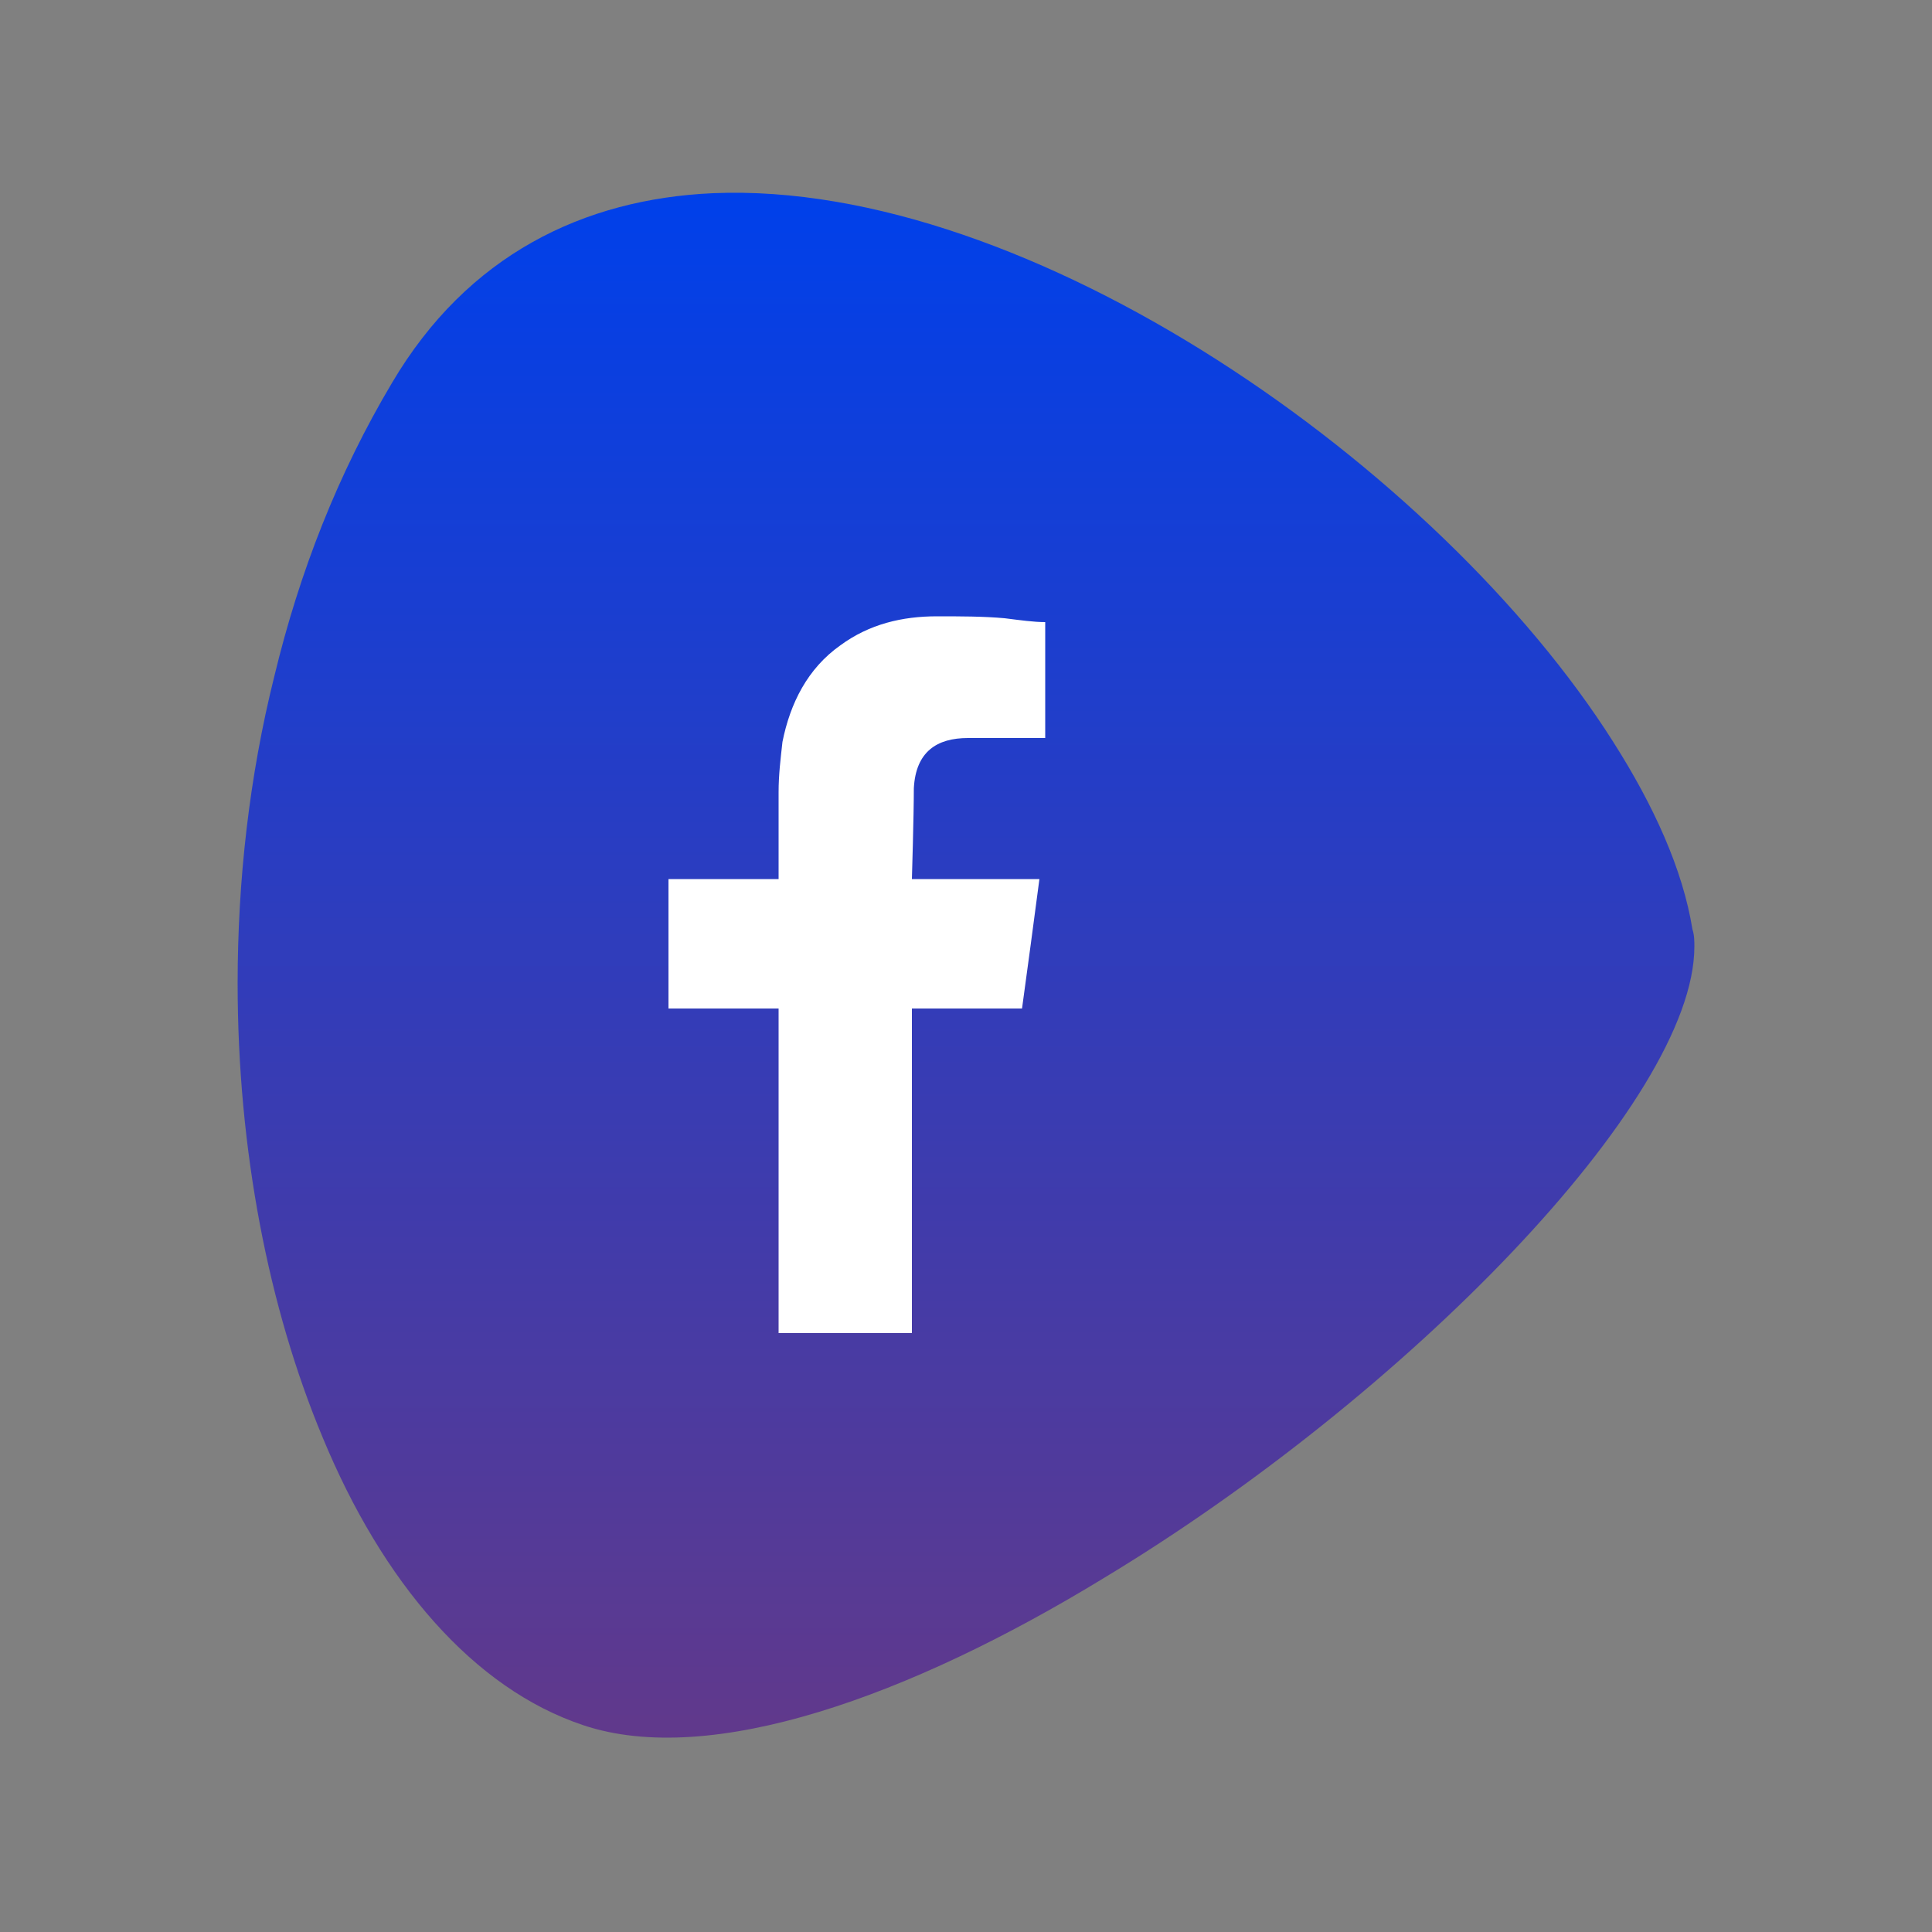
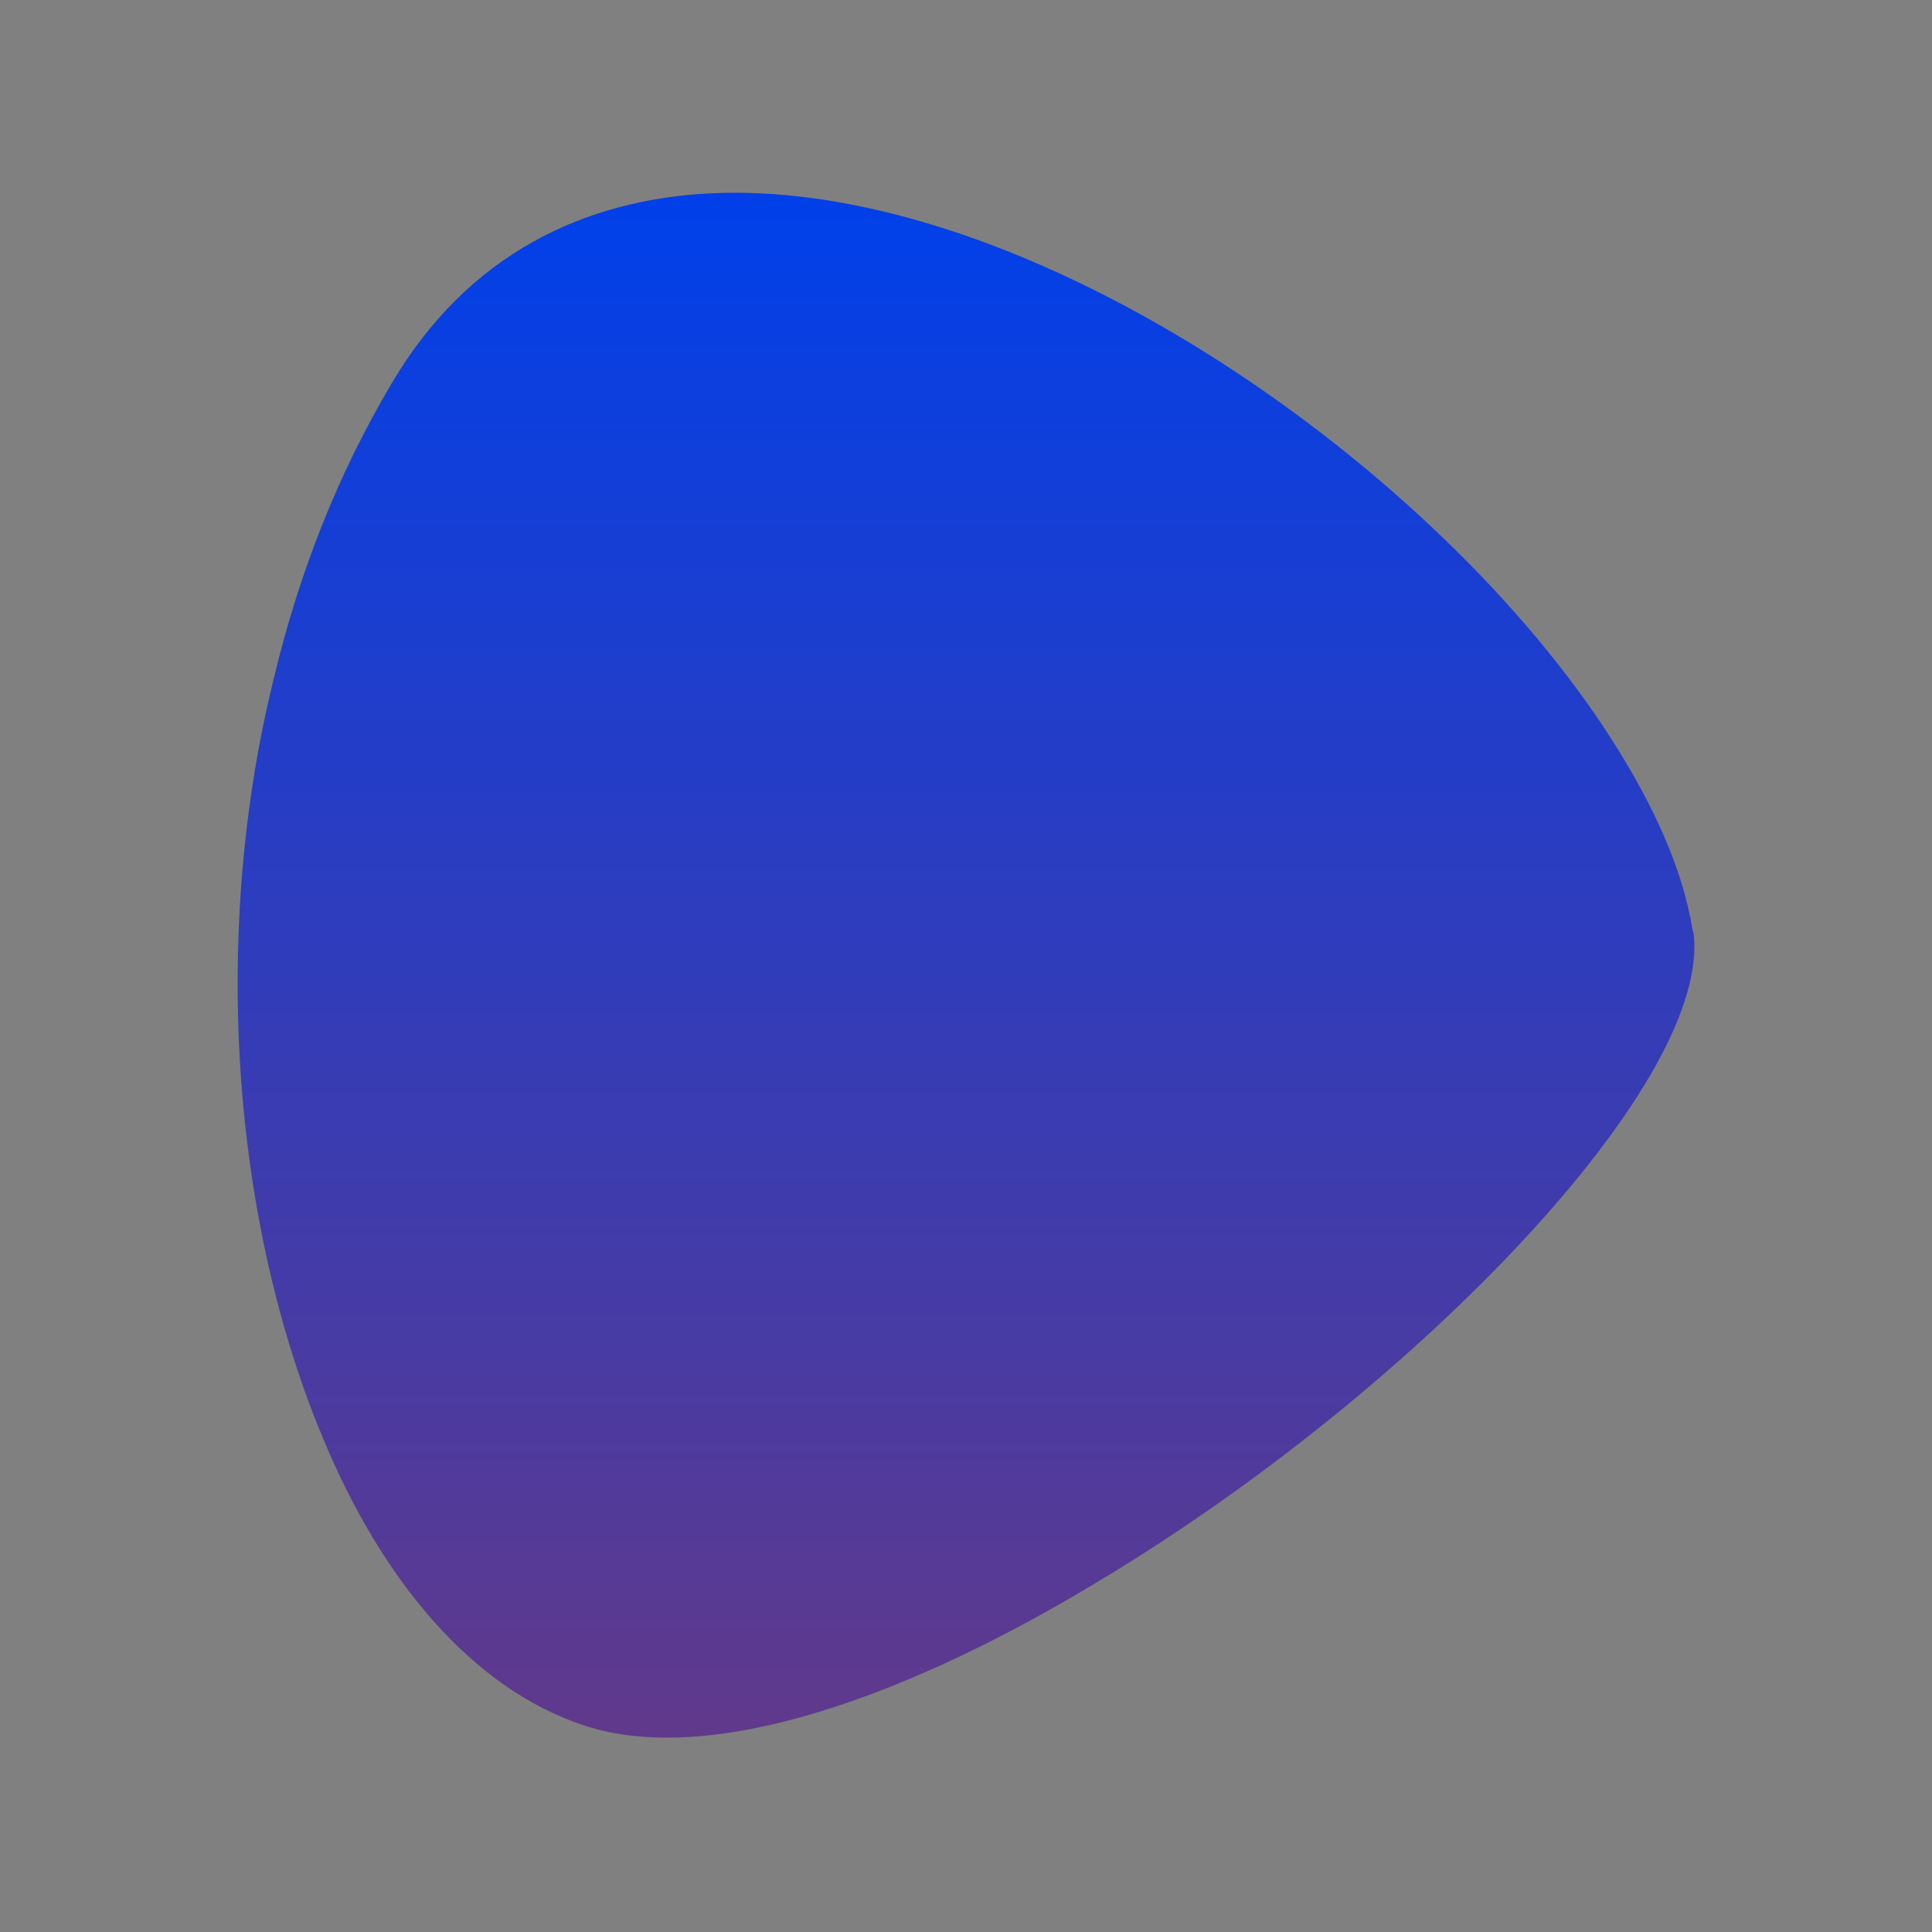
<svg xmlns="http://www.w3.org/2000/svg" version="1.1" id="Layer_1" x="0px" y="0px" width="100px" height="100px" viewBox="0 0 100 100" enable-background="new 0 0 100 100" xml:space="preserve">
  <rect x="0" y="0" width="100" height="100" fill="#808080" stroke="none" />
  <g>
    <g>
      <linearGradient id="SVGID_1_" gradientUnits="userSpaceOnUse" x1="-290.138" y1="-73.253" x2="-210.138" y2="-73.253" gradientTransform="matrix(0 -1 1 0 123.253 -200.138)">
        <stop offset="0" style="stop-color:#61398B" />
        <stop offset="1" style="stop-color:#0040EA" />
      </linearGradient>
      <path fill="url(#SVGID_1_)" d="M36.9,10c-6.7,0.3-12.7,3.2-16.6,9.8c-2.8,4.7-4.8,9.8-6.1,15.2c-1.3,5.2-1.9,10.6-1.9,15.9    c0,8.6,1.6,16.8,4.4,23.5c3.1,7.5,7.8,13,13.5,14.9c6.6,2.2,16.9-1.5,26.9-7.6C72.7,72.3,87.7,57,87.7,49c0-0.3,0-0.6-0.1-0.9    c0,0,0,0,0,0c-0.5-3.1-2-6.4-4.1-9.7C74.5,24.2,53.3,9.3,36.9,10z" />
    </g>
    <g>
      <g>
        <g id="XMLID_2_">
-           <path fill="#FFFFFF" d="M54.1,32.2v6h-0.5c-1.2,0-2.3,0-3.5,0c-1.6,0-2.7,0.7-2.8,2.6c0,1.4-0.1,4.7-0.1,4.7s3.7,0,5.3,0      c0.4,0,0.8,0,1.3,0c-0.3,2.3-0.6,4.5-0.9,6.7h-5.7V69h-6.9V52.2h-5.7v-6.7h5.7v-0.5c0-1.3,0-2.7,0-4c0-0.9,0.1-1.7,0.2-2.6      c0.4-2,1.3-3.8,3-5c1.5-1.1,3.2-1.5,5-1.5c1.2,0,2.4,0,3.5,0.1C52.8,32.1,53.5,32.2,54.1,32.2z" />
-         </g>
+           </g>
      </g>
    </g>
  </g>
</svg>